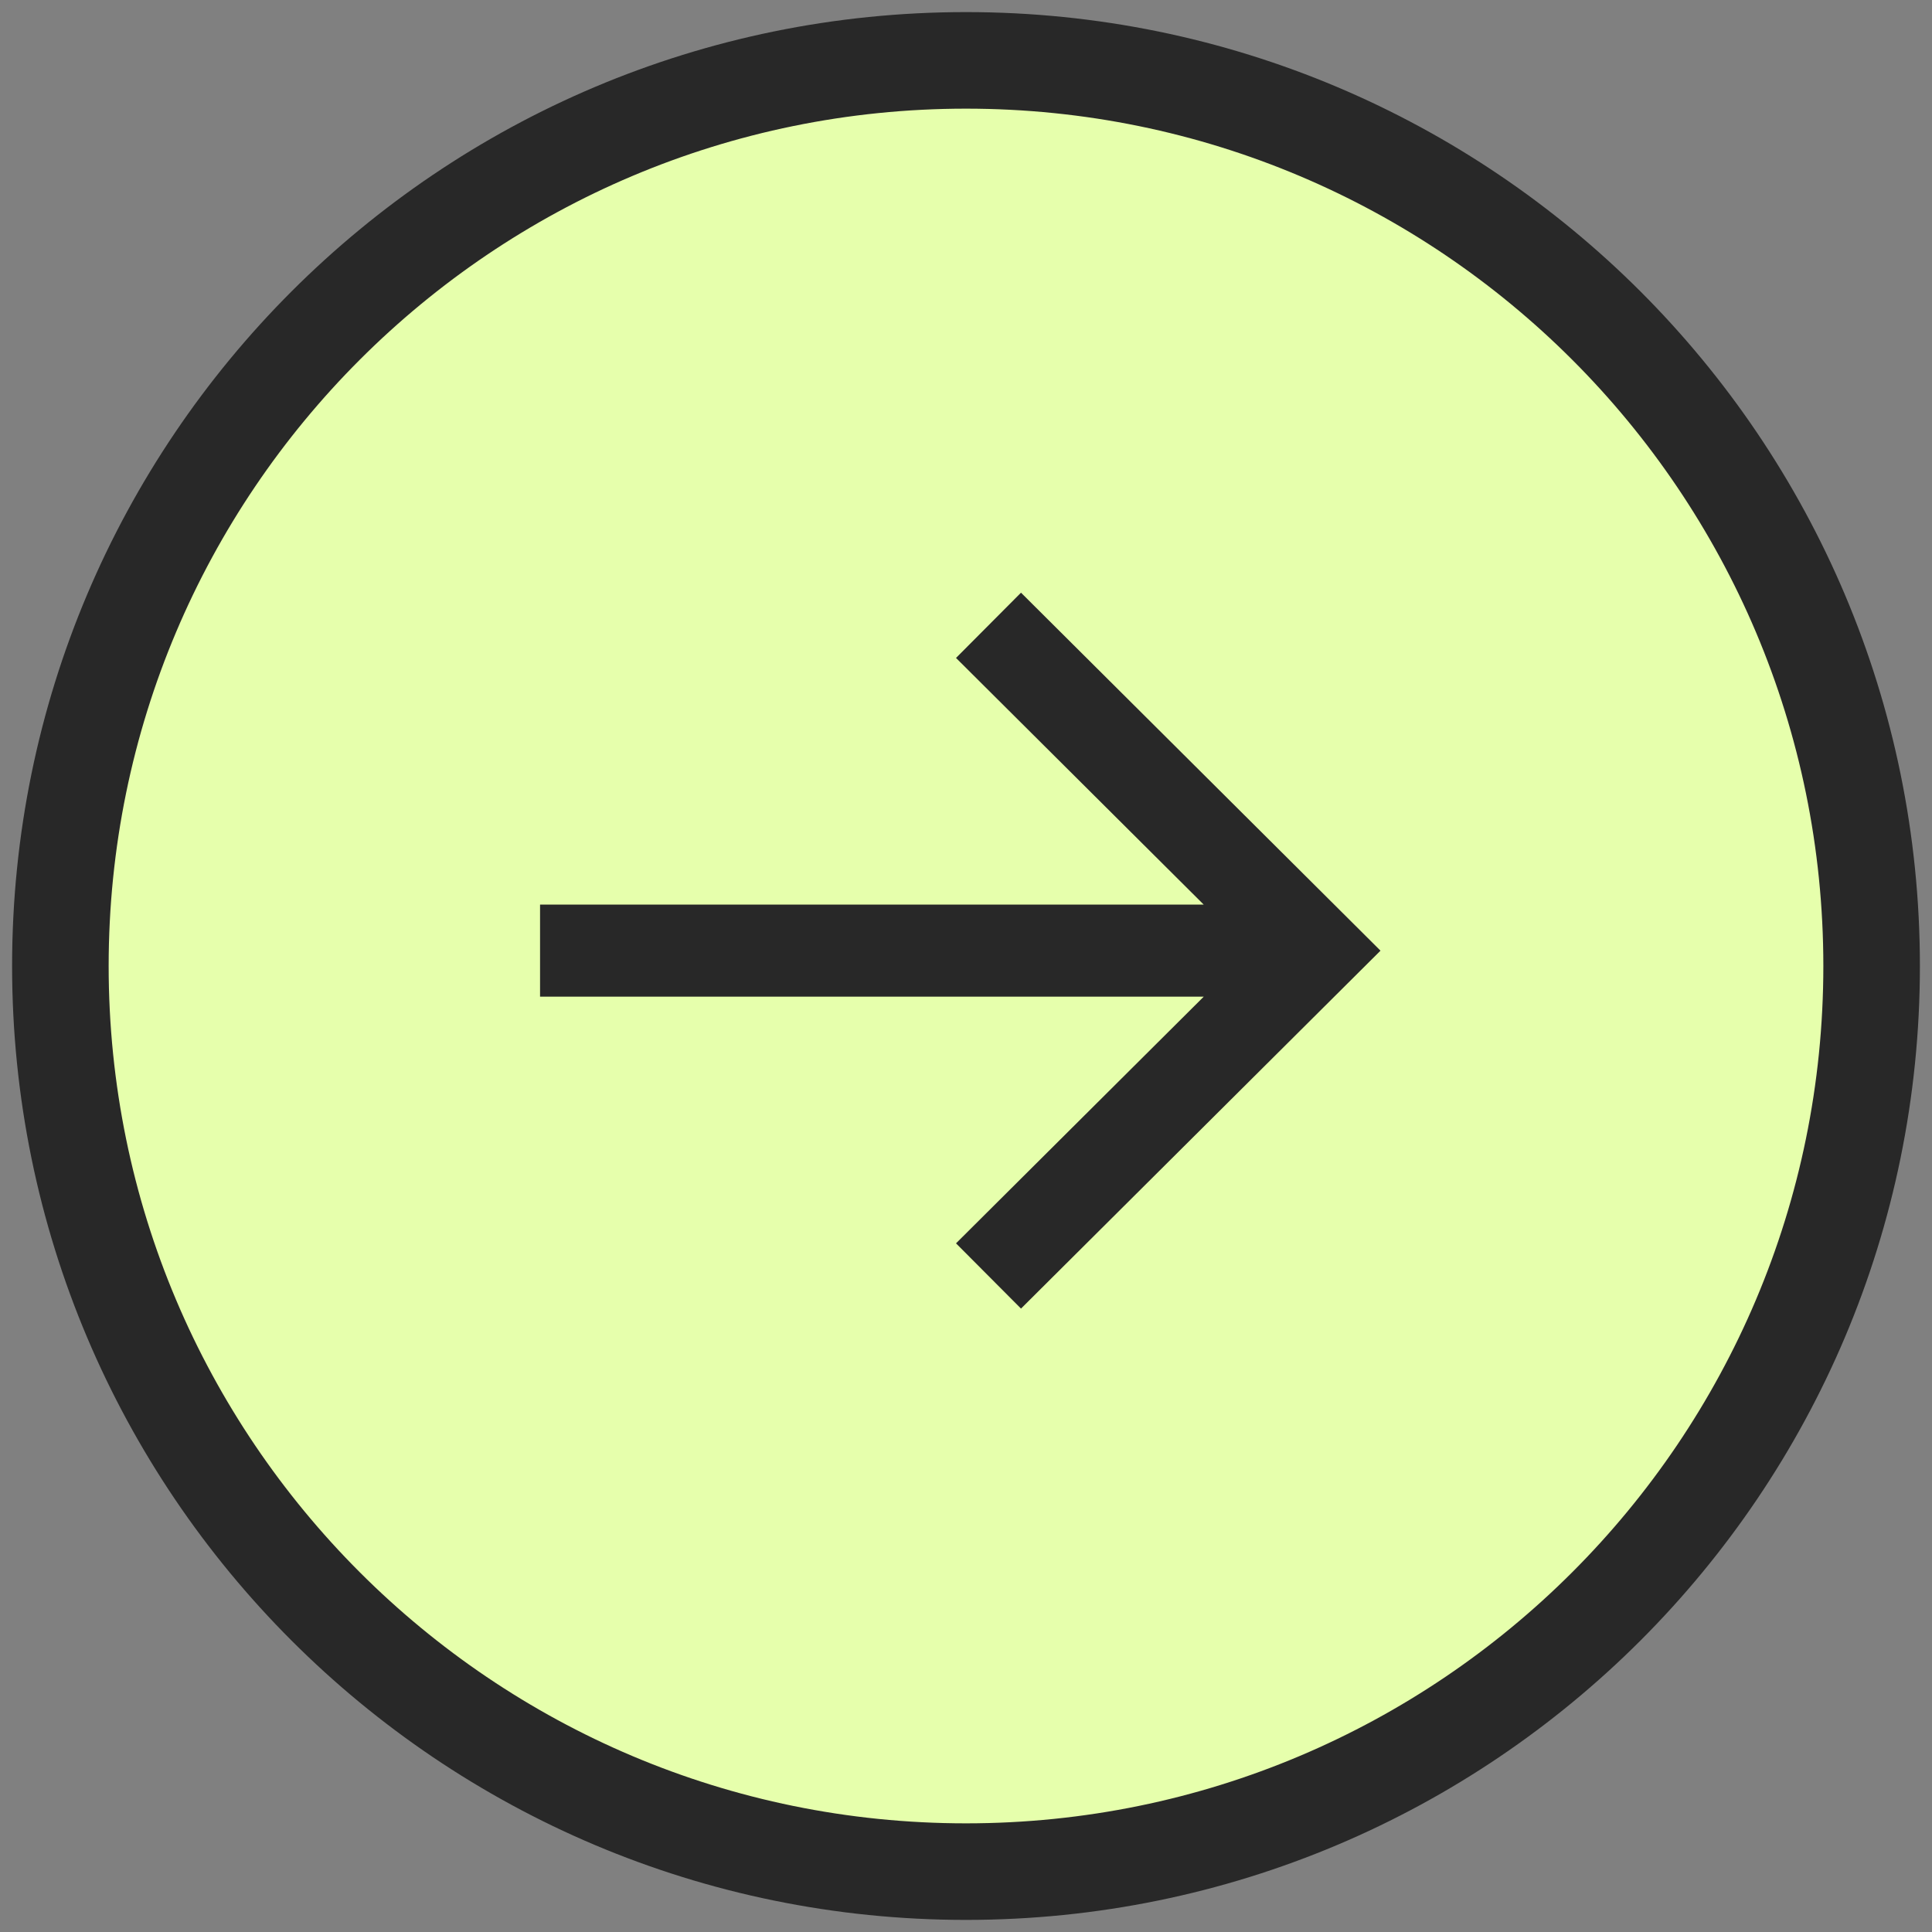
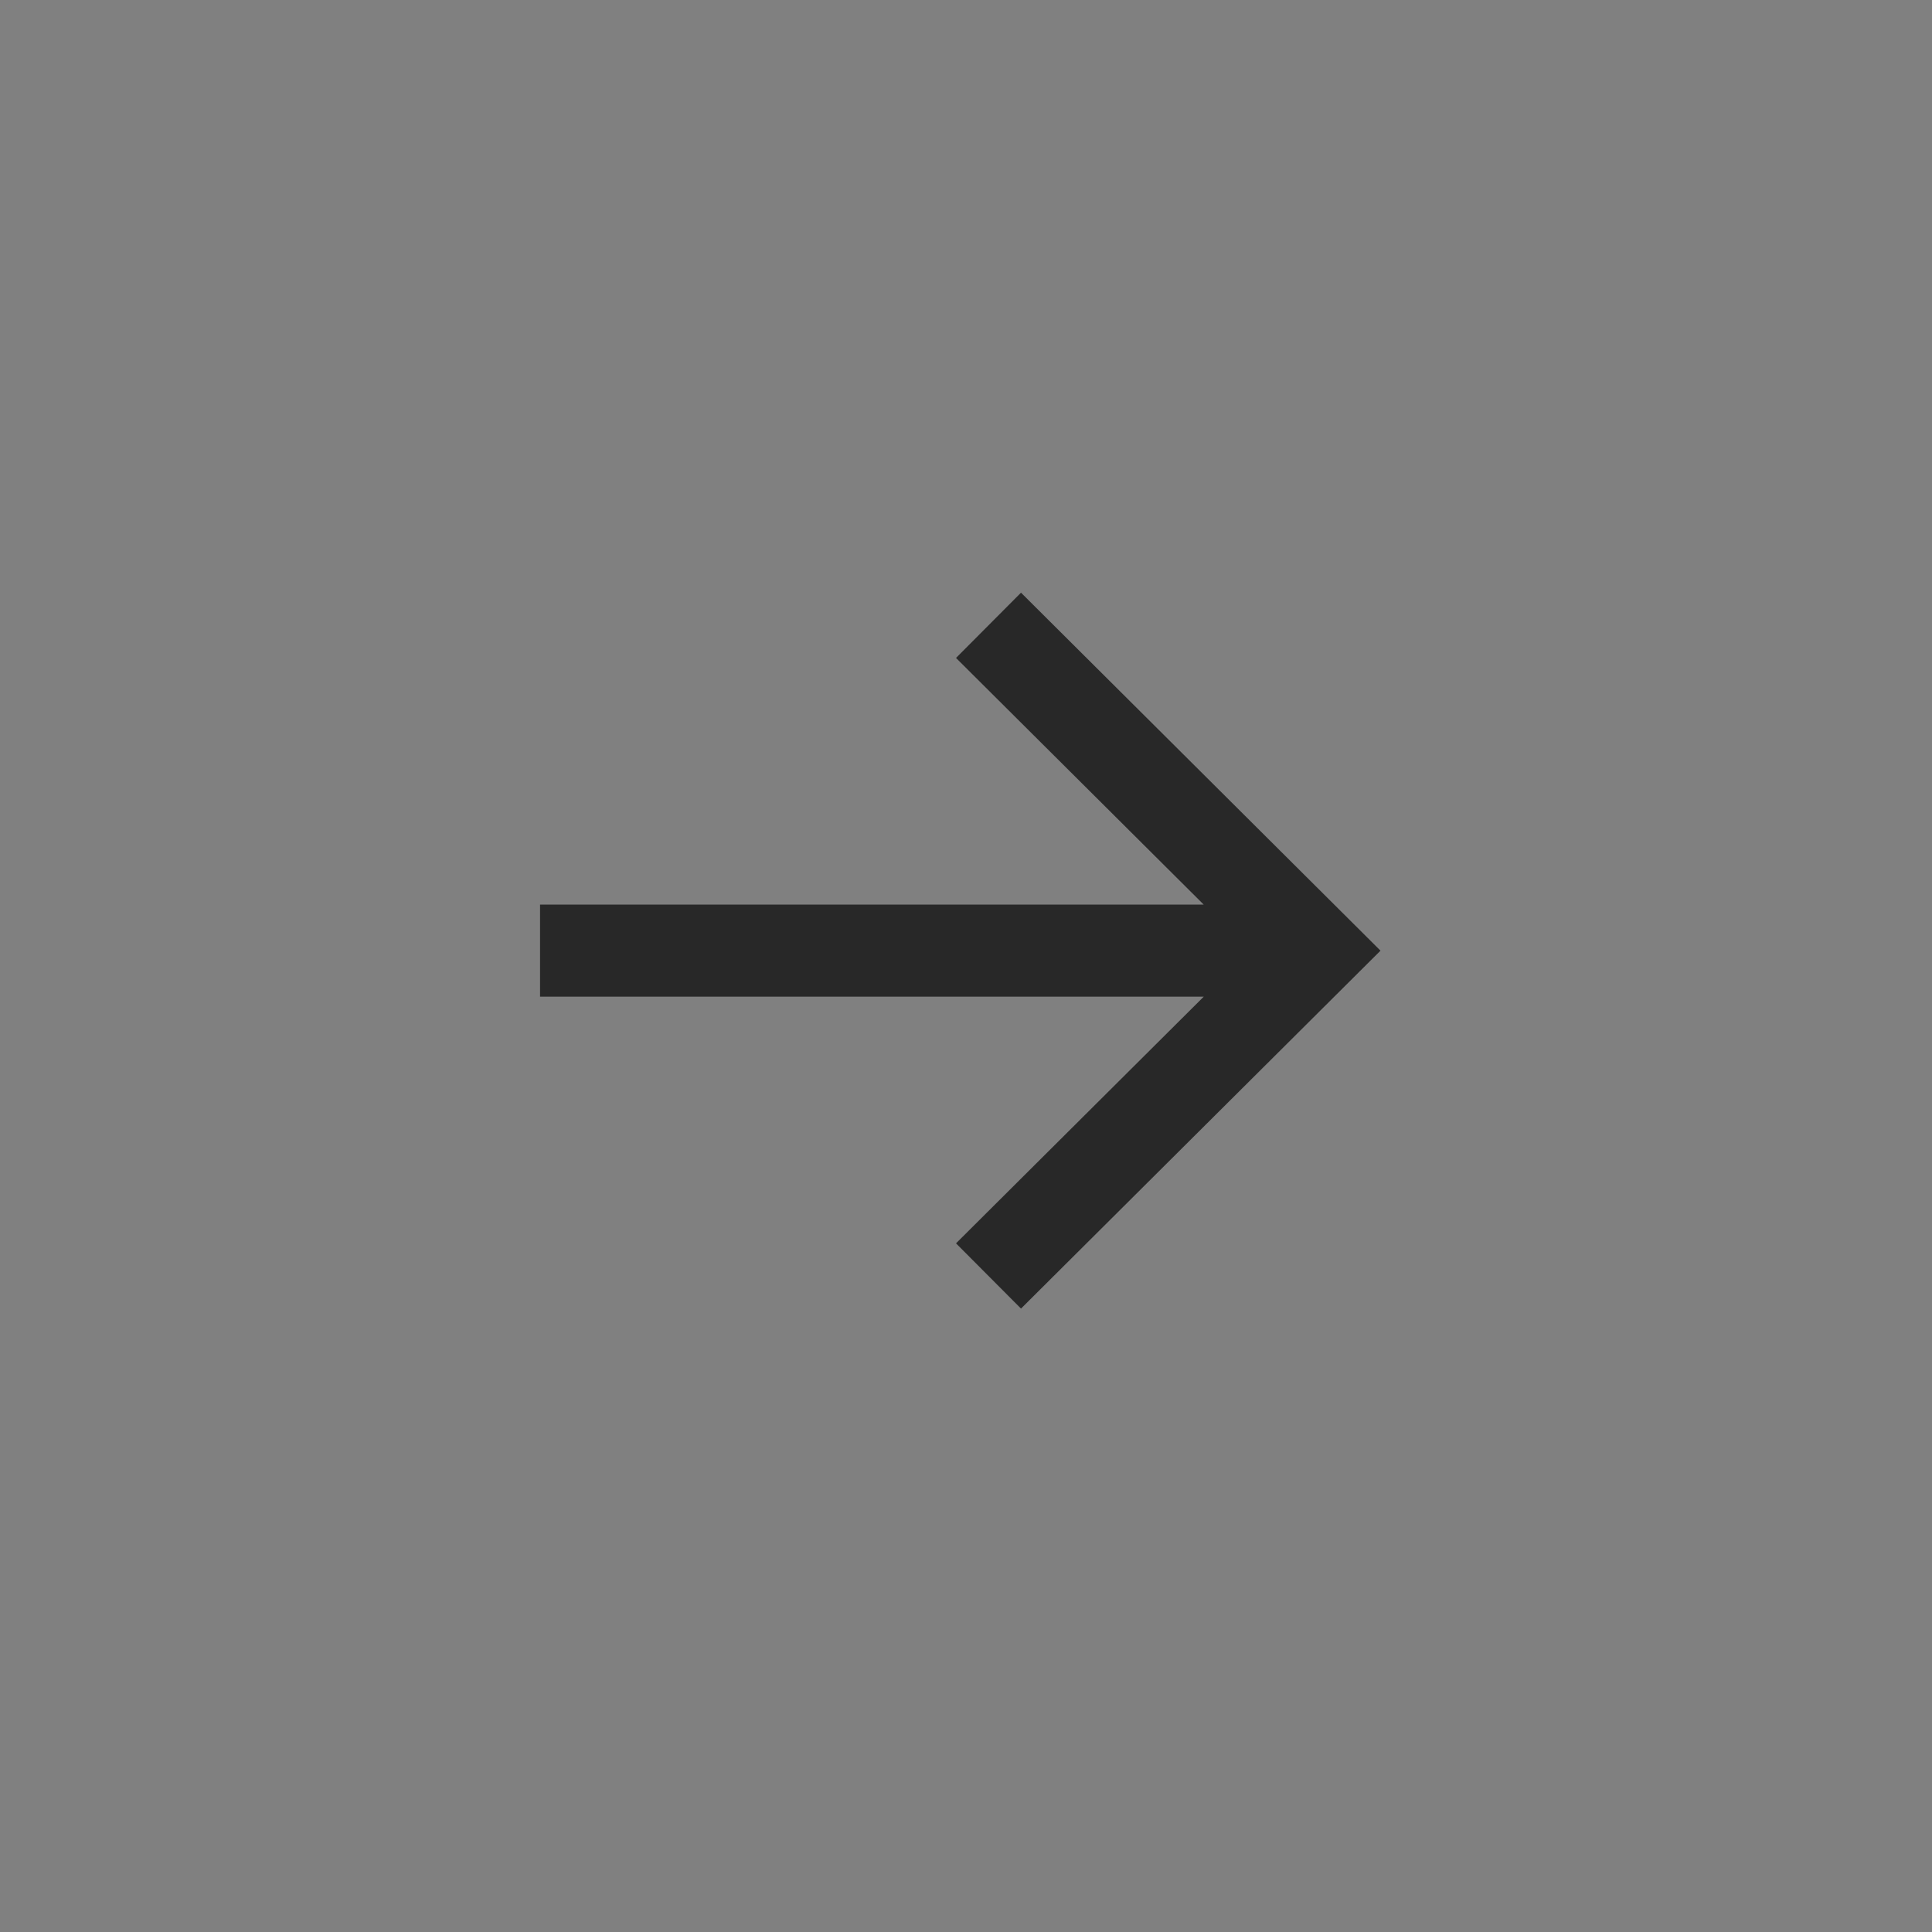
<svg xmlns="http://www.w3.org/2000/svg" width="96" height="96" viewBox="0 0 96 96" fill="none">
  <rect x="0" y="0" width="96" height="96" fill="#808080" stroke="none" />
-   <path fill-rule="evenodd" clip-rule="evenodd" d="M3 48C3 72.853 23.147 93 48 93C72.853 93 93 72.853 93 48C93 23.147 72.853 3 48 3C23.147 3 3 23.147 3 48Z" fill="#E6FFAC" stroke="#282828" stroke-width="4.798" stroke-linecap="round" />
  <path d="M50.733 65.023L47.504 61.781L59.813 49.524L26.835 49.524L26.835 44.948L59.811 44.948L47.504 32.693L50.733 29.45L68.596 47.238L50.733 65.023Z" fill="#282828" />
</svg>